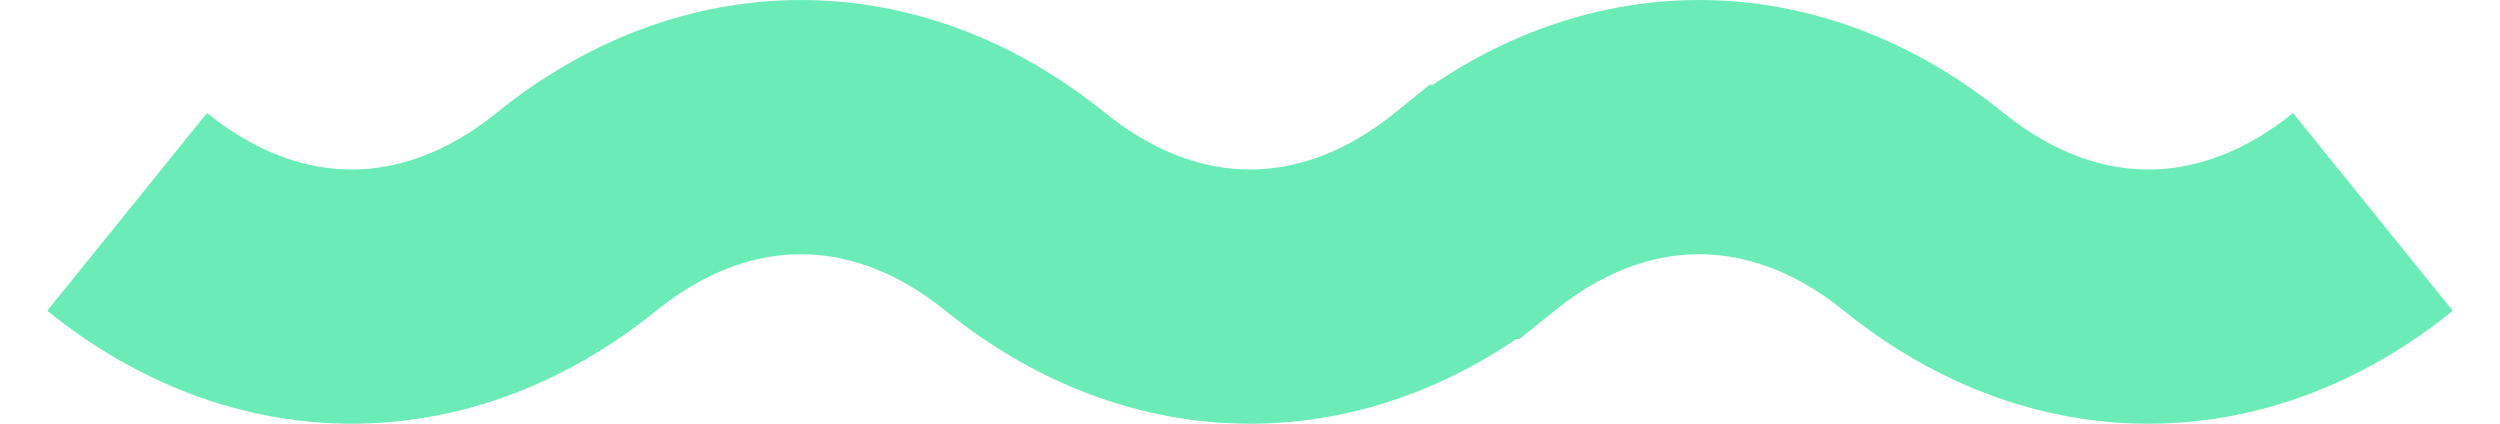
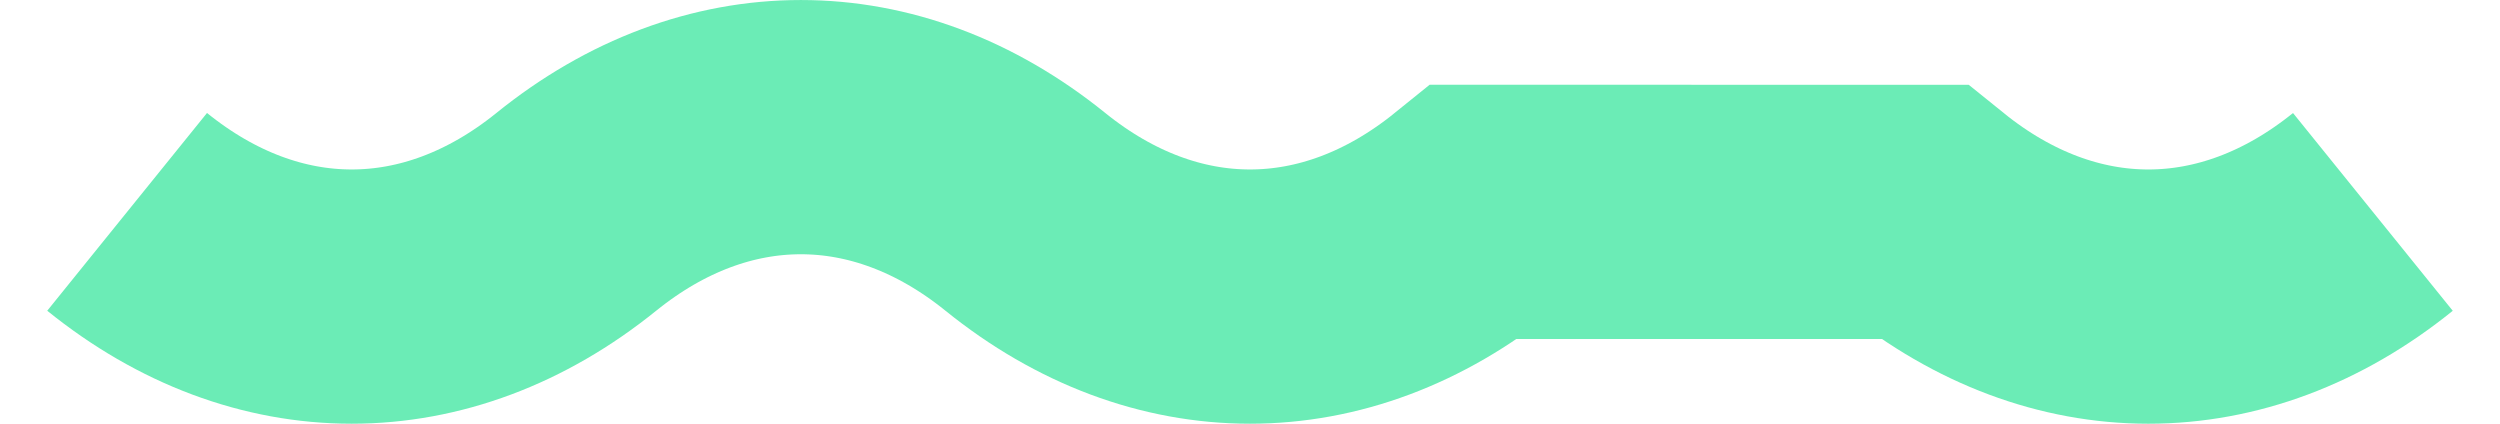
<svg xmlns="http://www.w3.org/2000/svg" width="59px" height="10px" viewbox="0 0 59 10" version="1.1">
-   <path d="M0 2C3.3 4.666 7.3 4.666 10.6 2C13.9 -0.666 17.9 -0.666 21.199 2L21.199 2C24.5 4.666 28.5 4.666 31.8 2L31.801 2C35.101 -0.666 39.1 -0.666 42.4 1.999L42.402 2.001C45.702 4.666 49.701 4.666 53 2.001" transform="translate(3 3)" id="Stroke-1" fill="none" fill-rule="evenodd" stroke="#6BECB6" stroke-width="6" />
+   <path d="M0 2C3.3 4.666 7.3 4.666 10.6 2C13.9 -0.666 17.9 -0.666 21.199 2L21.199 2C24.5 4.666 28.5 4.666 31.8 2L31.801 2L42.402 2.001C45.702 4.666 49.701 4.666 53 2.001" transform="translate(3 3)" id="Stroke-1" fill="none" fill-rule="evenodd" stroke="#6BECB6" stroke-width="6" />
</svg>